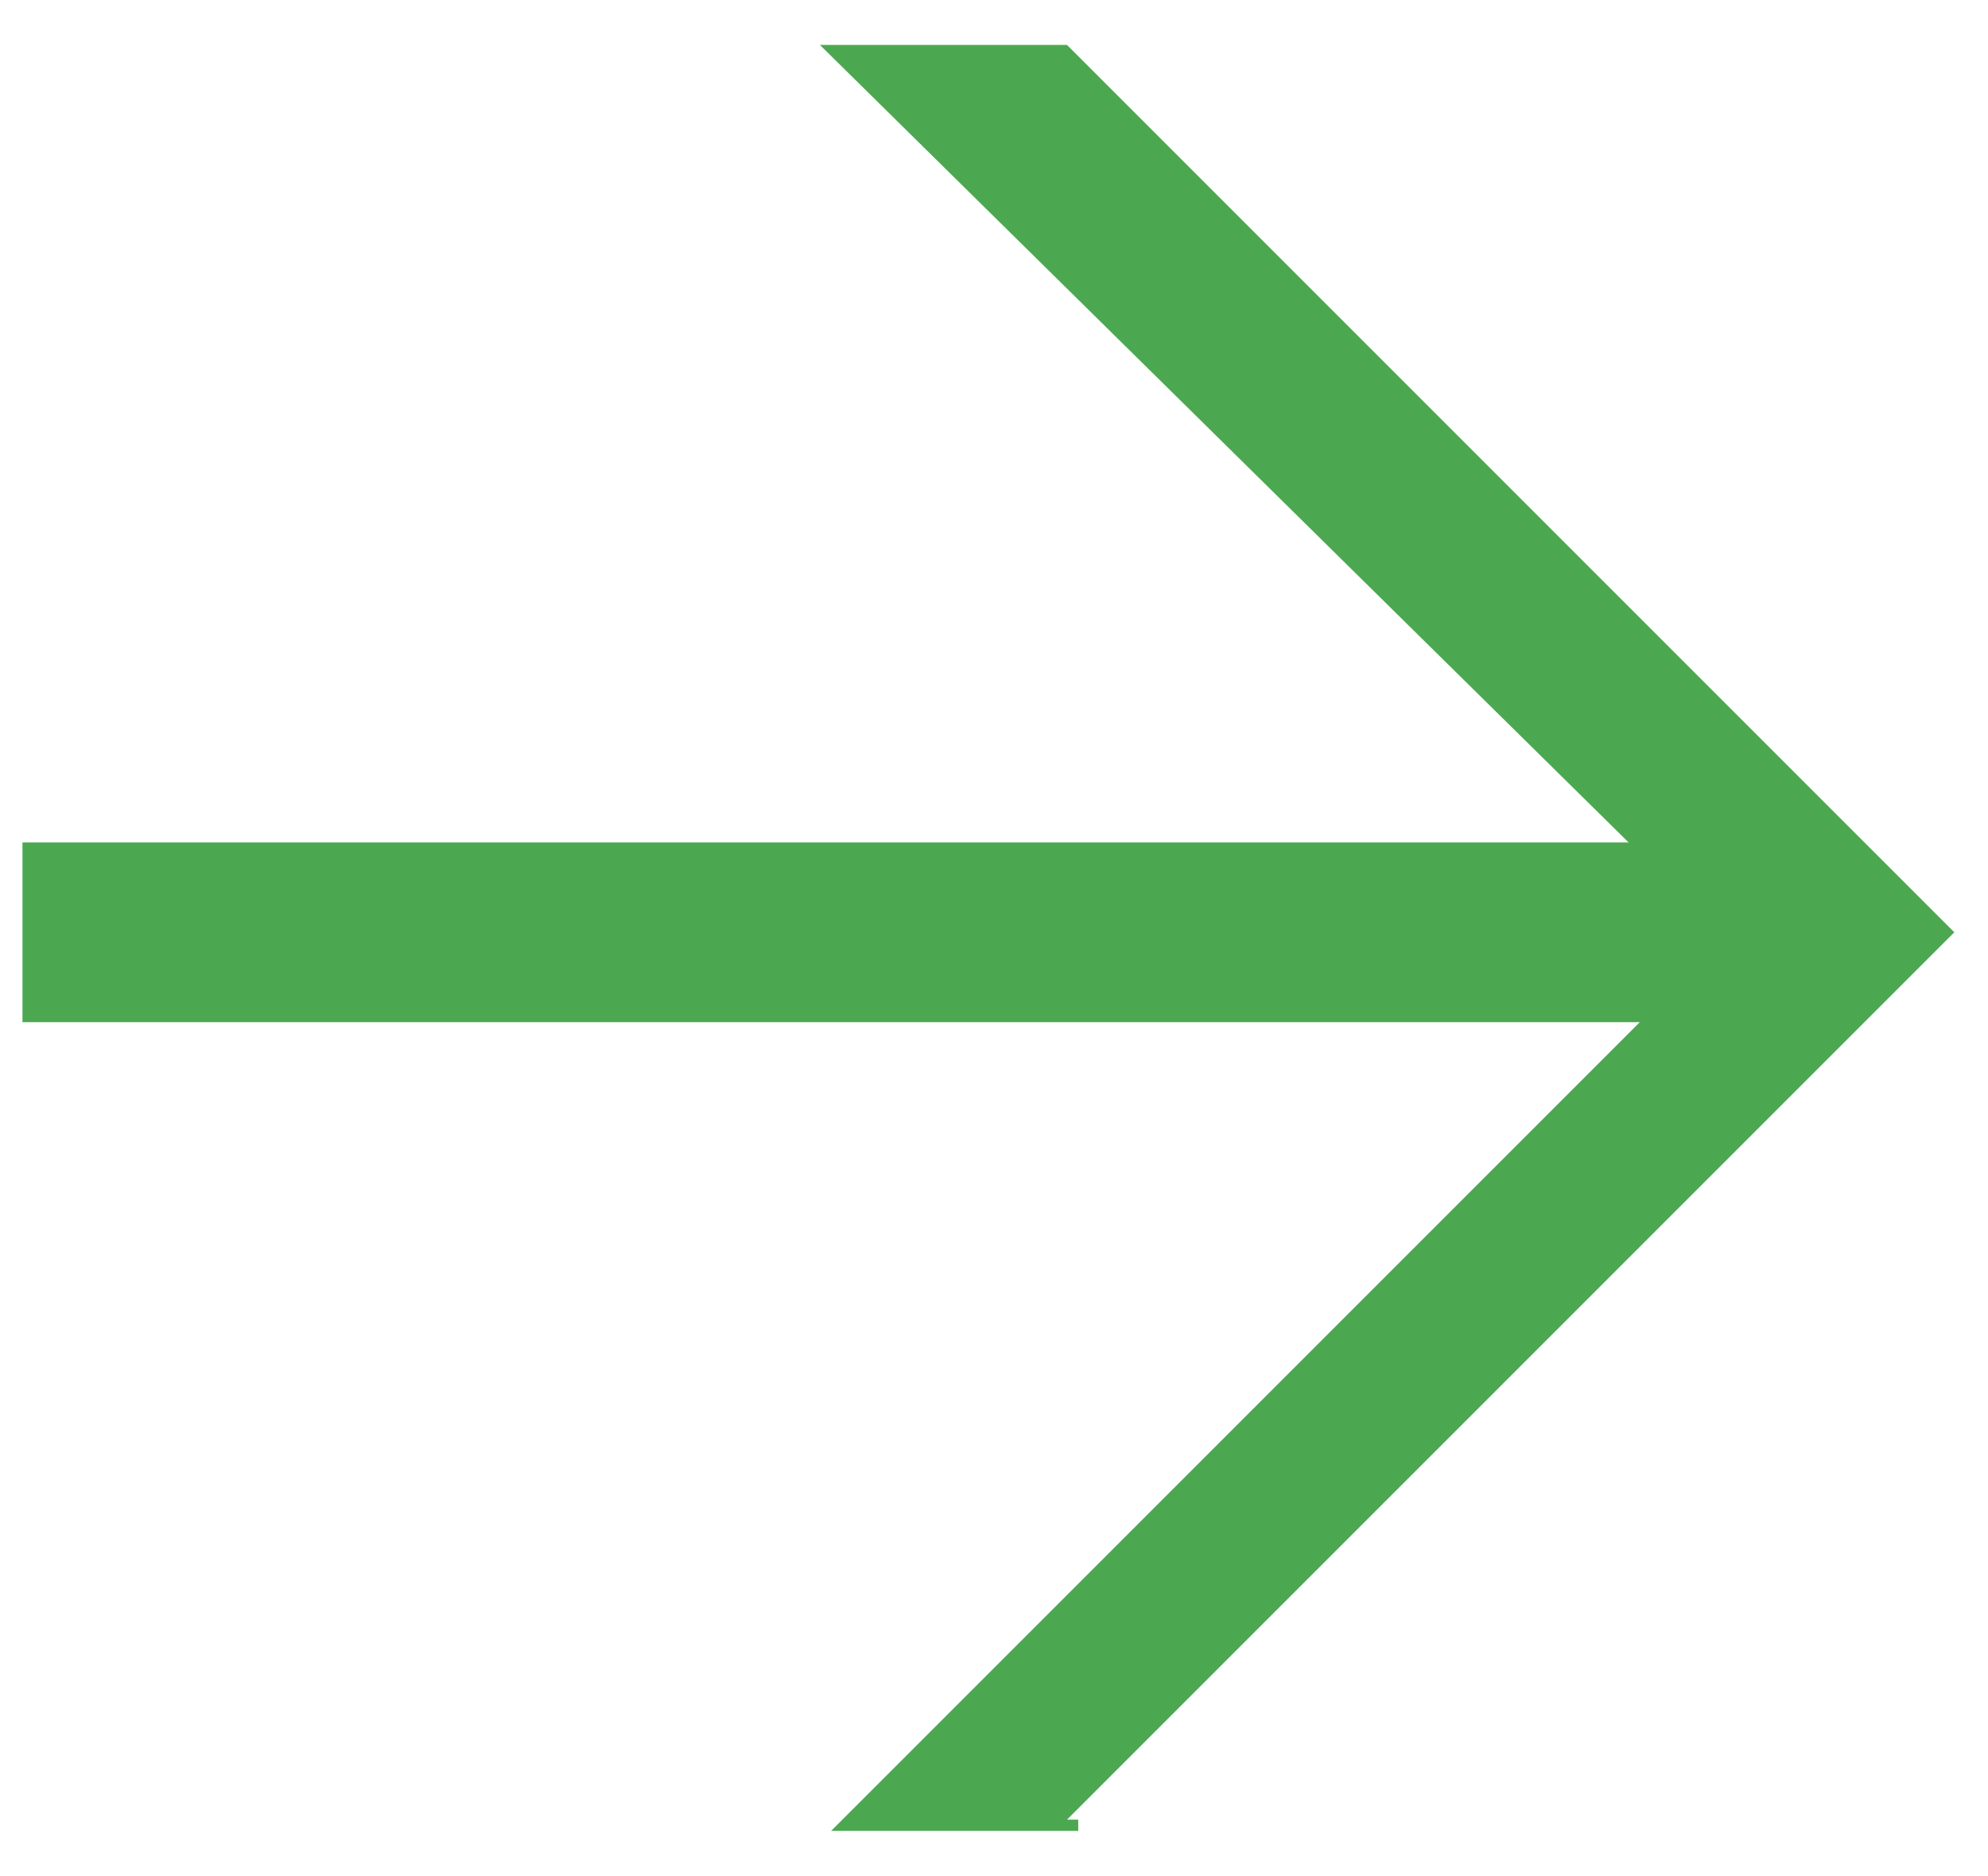
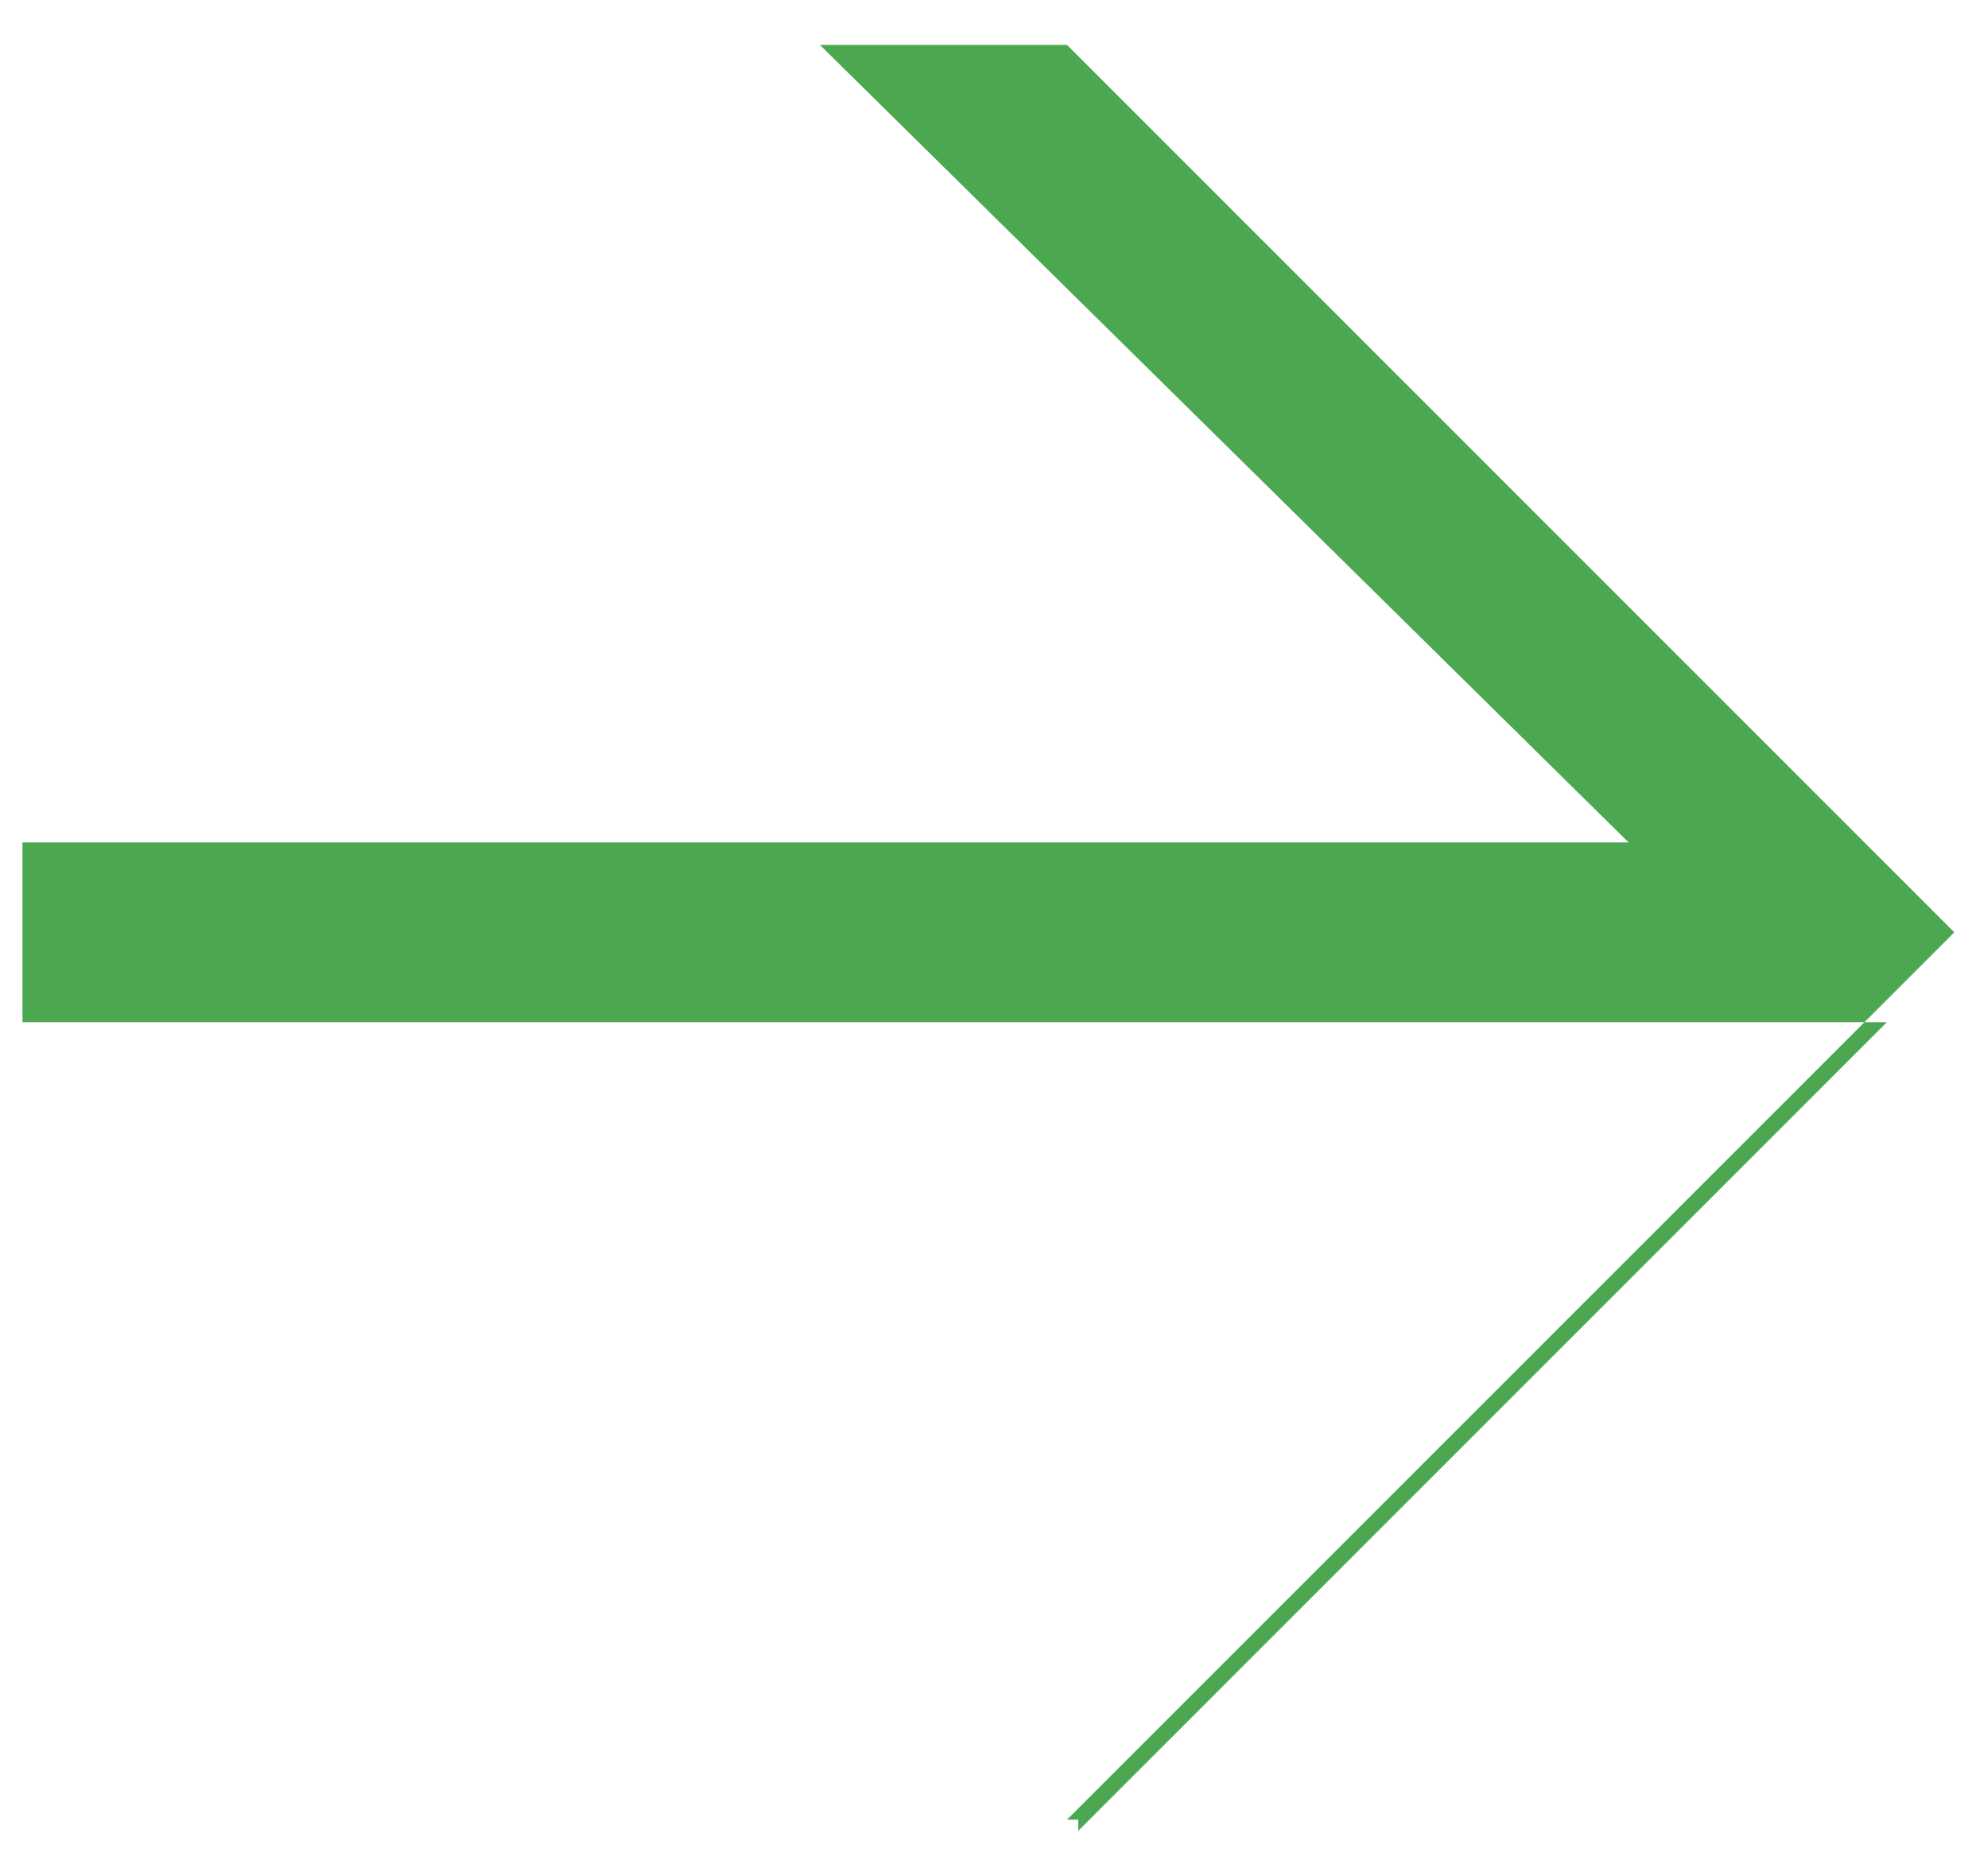
<svg xmlns="http://www.w3.org/2000/svg" id="Layer_1" version="1.1" viewBox="0 0 17.7 16.7">
  <defs>
    <style>
      .st0 {
        fill: #4ca850;
      }
    </style>
  </defs>
-   <path class="st0" d="M9.6,16.3h-2.2l7.2-7.2H.2v-1.6h14.3L7.3.4h2.2l7.9,7.9-7.9,7.9h.1Z" />
+   <path class="st0" d="M9.6,16.3l7.2-7.2H.2v-1.6h14.3L7.3.4h2.2l7.9,7.9-7.9,7.9h.1Z" />
</svg>